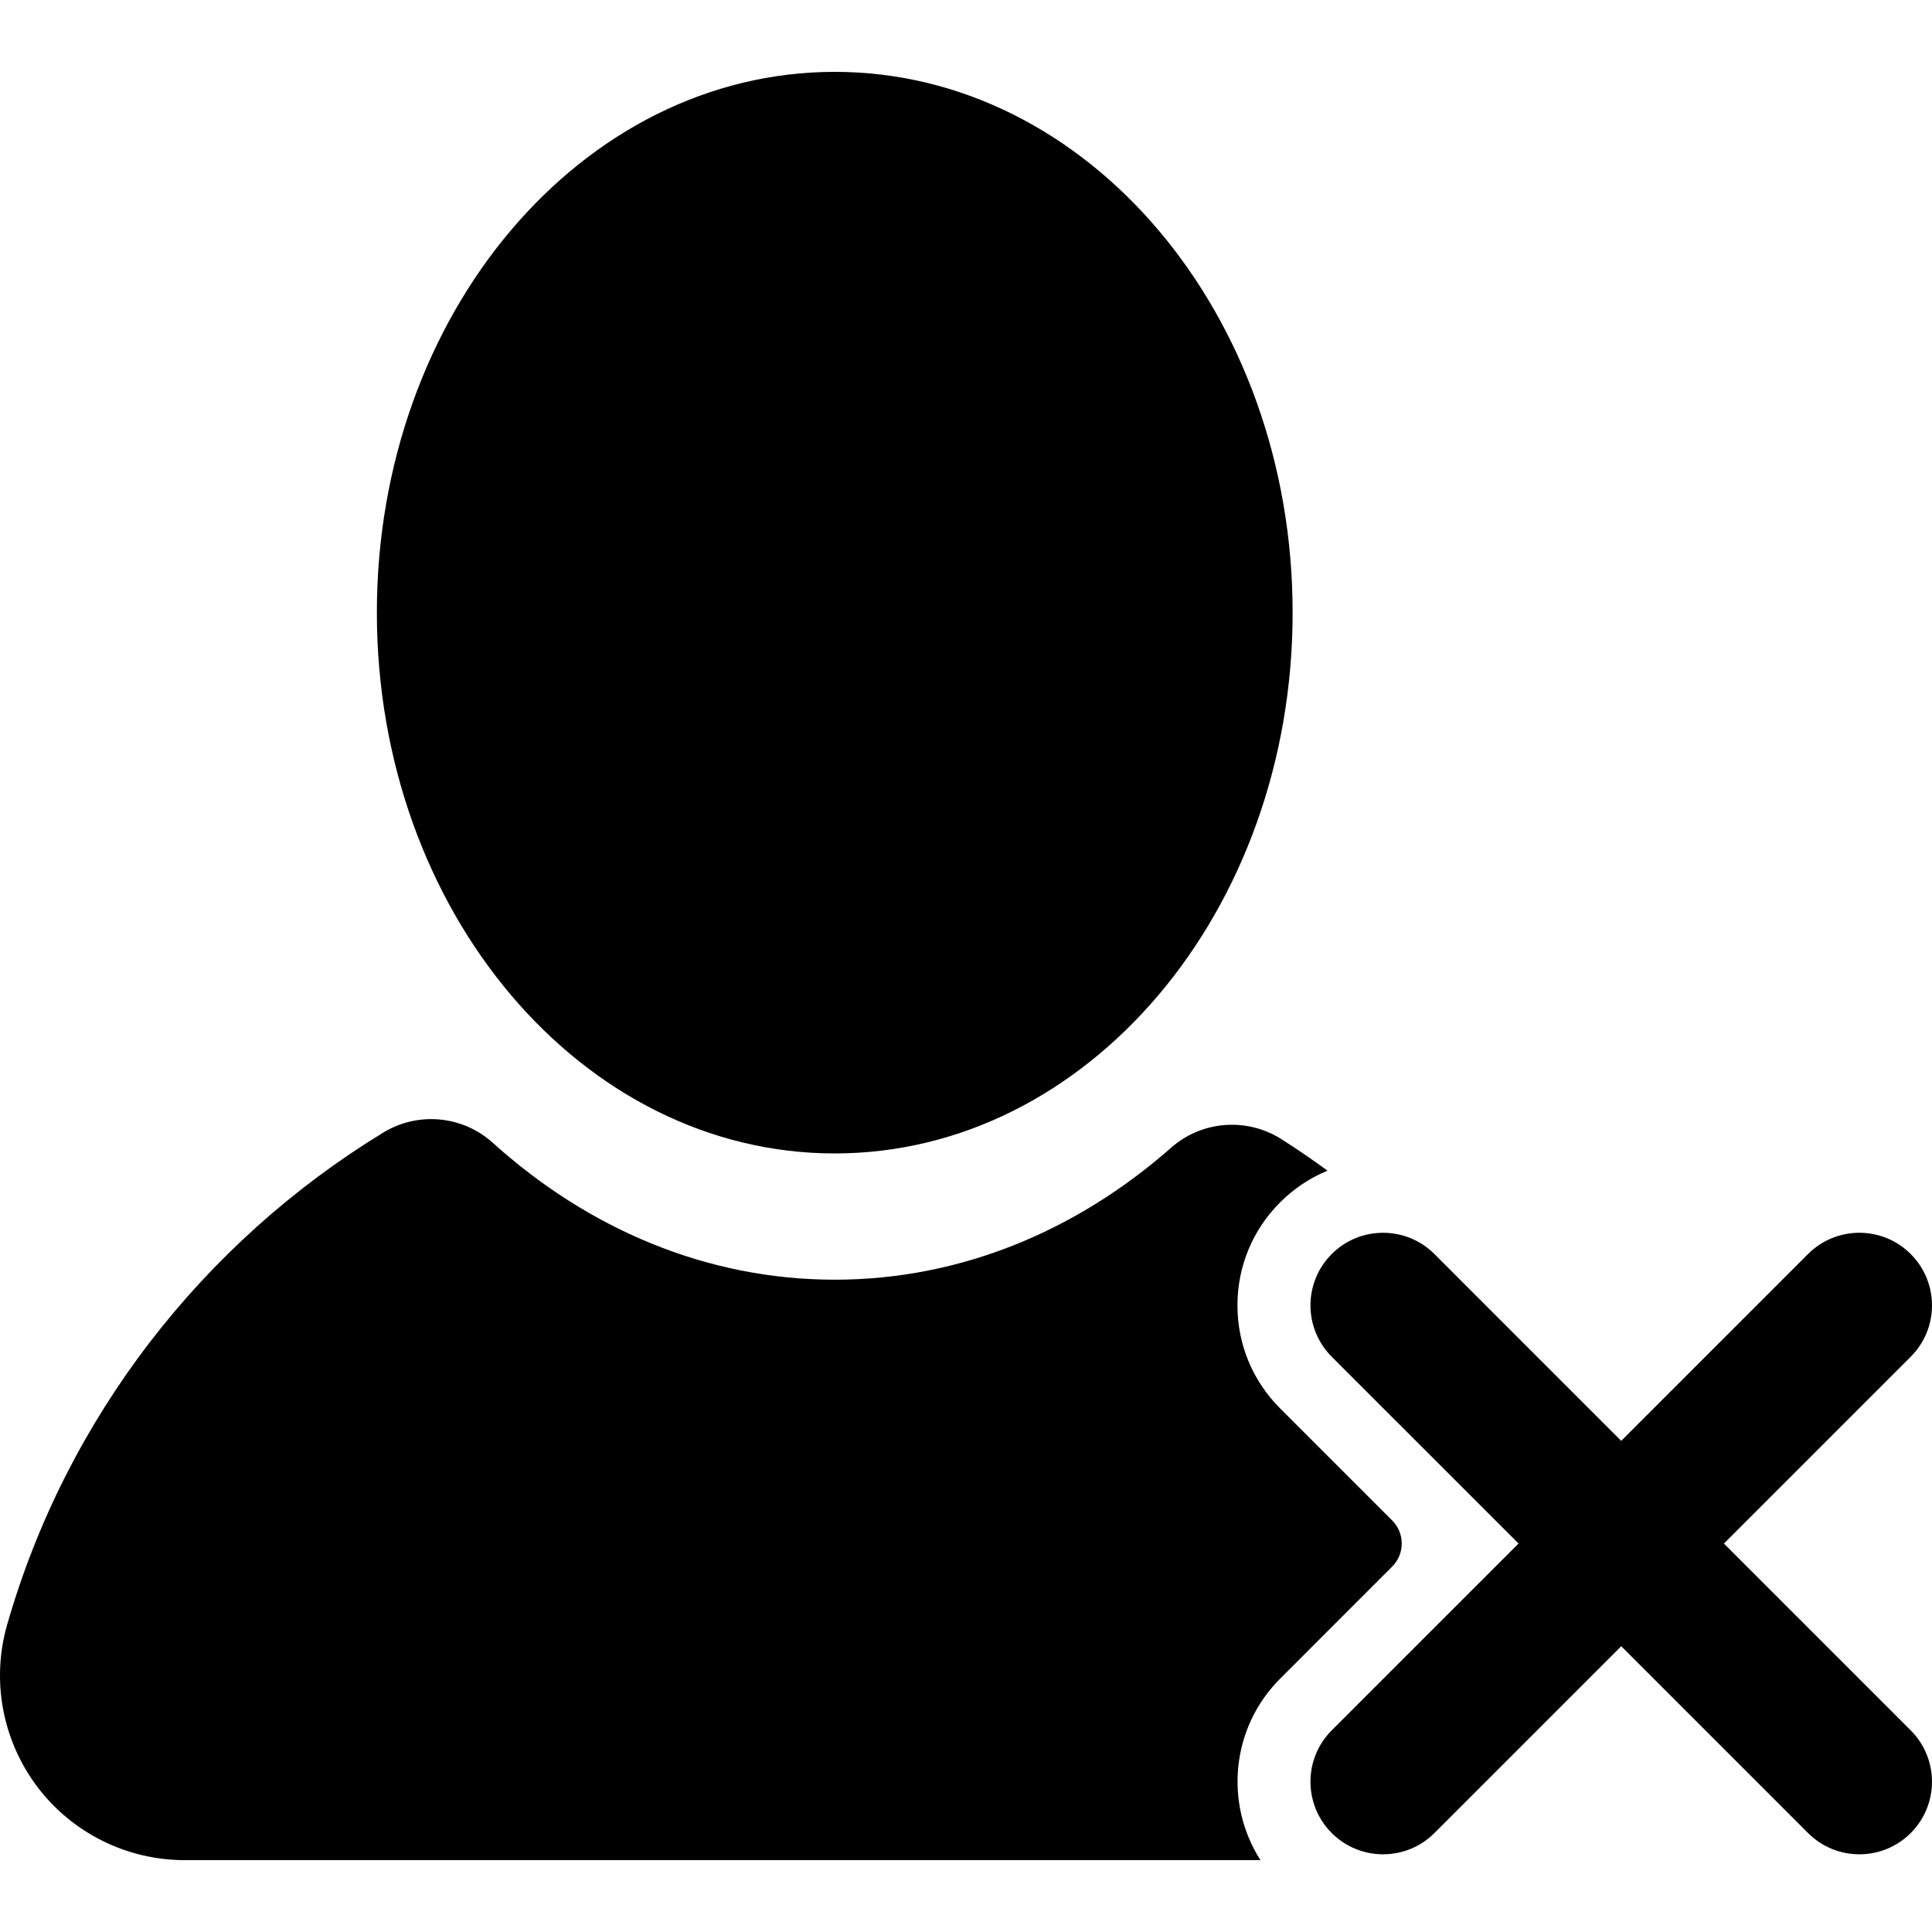
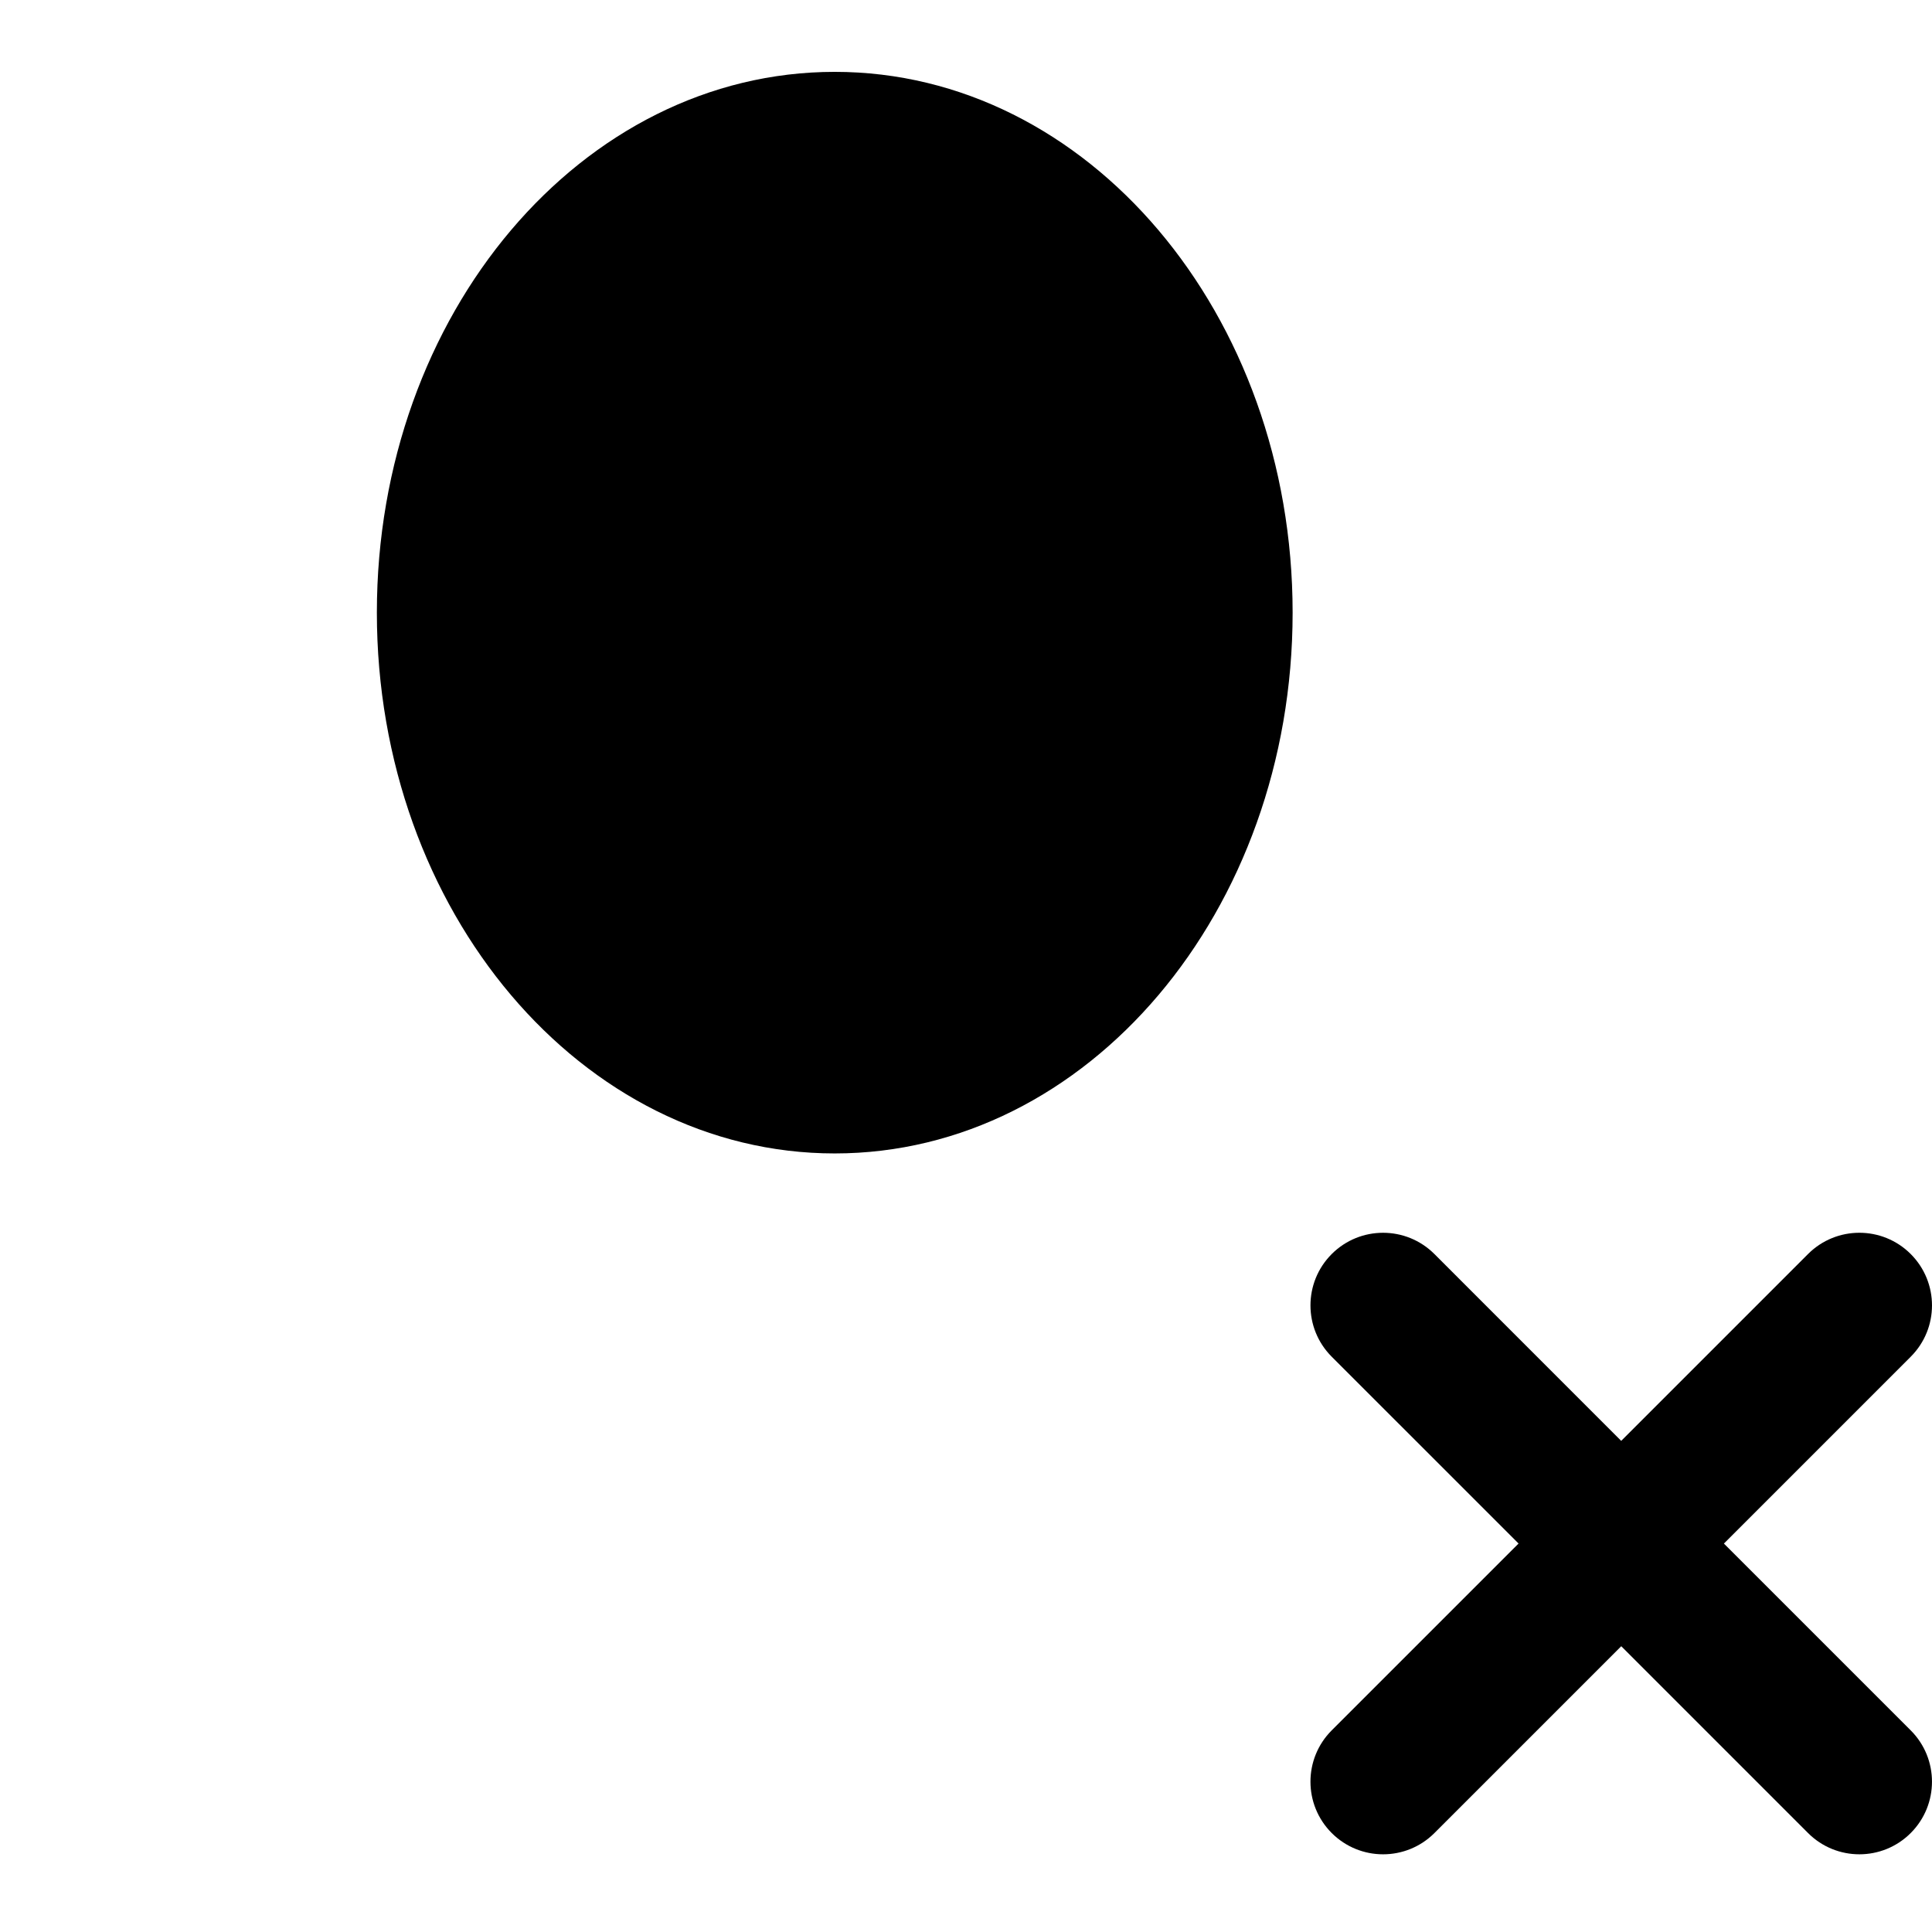
<svg xmlns="http://www.w3.org/2000/svg" fill="#000000" version="1.1" id="Layer_1" width="800px" height="800px" viewBox="924 796 200 200" enable-background="new 924 796 200 200" xml:space="preserve">
  <g>
    <path d="M1057.812,859.418c0,30.918-21.222,55.985-47.402,55.985c-26.175,0-47.397-25.067-47.397-55.985   c0-30.921,21.222-55.979,47.397-55.979C1036.59,803.438,1057.812,828.497,1057.812,859.418z" />
    <g>
-       <path d="M1056.514,969.78l11.602-11.604c1.321-1.32,1.321-3.463,0-4.783l-11.601-11.6c-2.848-2.846-4.415-6.634-4.415-10.662    c0-4.027,1.567-7.813,4.415-10.661c1.429-1.429,3.096-2.535,4.909-3.283c-1.569-1.139-3.163-2.246-4.807-3.283    c-3.575-2.252-8.213-1.886-11.384,0.908c-9.724,8.563-21.759,13.662-34.822,13.662c-13.318,0-25.567-5.3-35.394-14.168    c-3.136-2.831-7.75-3.257-11.355-1.055c-18.651,11.389-32.769,29.471-38.924,50.942c-1.654,5.761-0.491,11.971,3.114,16.764    c3.616,4.785,9.261,7.604,15.256,7.604h111.373C1050.749,982.728,1051.421,974.872,1056.514,969.78z" />
-     </g>
+       </g>
    <path d="M1121.797,975.127l-19.339-19.338l19.341-19.342c2.935-2.935,2.935-7.692-0.002-10.63   c-2.935-2.935-7.693-2.935-10.628-0.002l-19.343,19.343l-19.336-19.341c-2.937-2.934-7.693-2.934-10.63,0   c-2.934,2.937-2.934,7.695,0,10.63l19.341,19.339l-19.342,19.339c-2.934,2.936-2.934,7.693,0.001,10.63   c2.938,2.936,7.695,2.936,10.63,0.002l19.341-19.341l19.338,19.339c2.935,2.935,7.693,2.935,10.628,0   C1124.732,982.819,1124.732,978.061,1121.797,975.127z" />
  </g>
</svg>